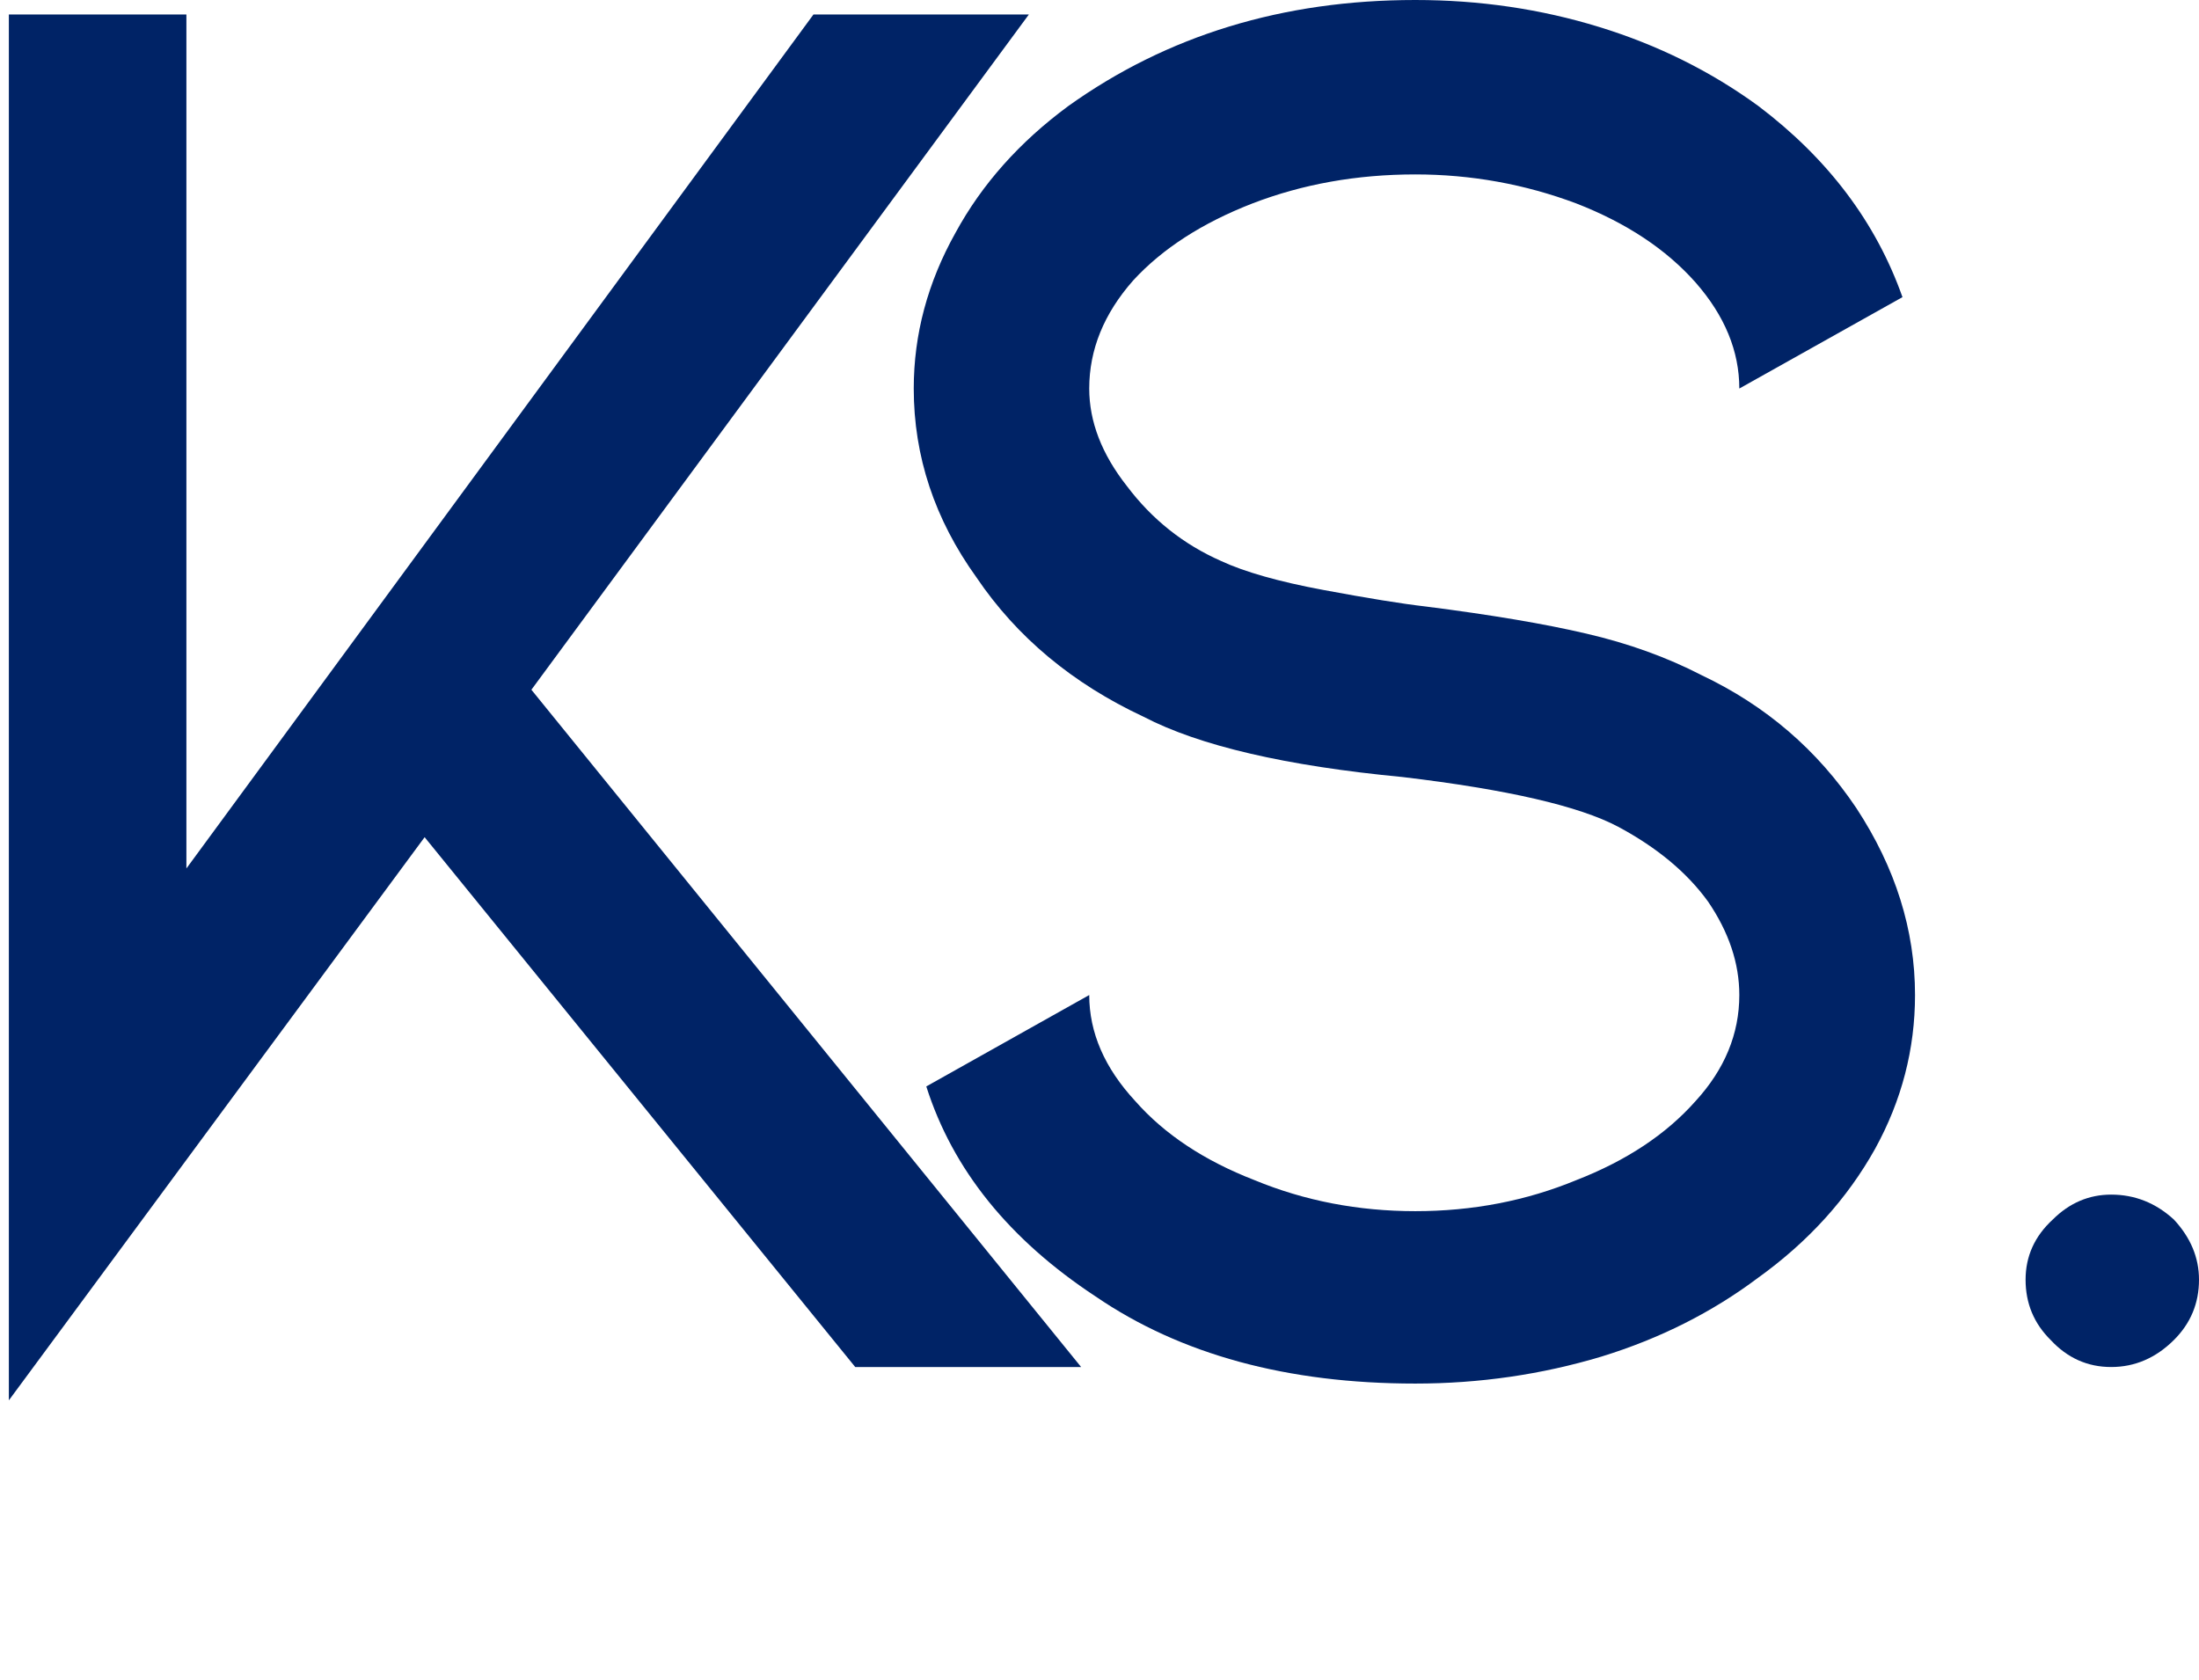
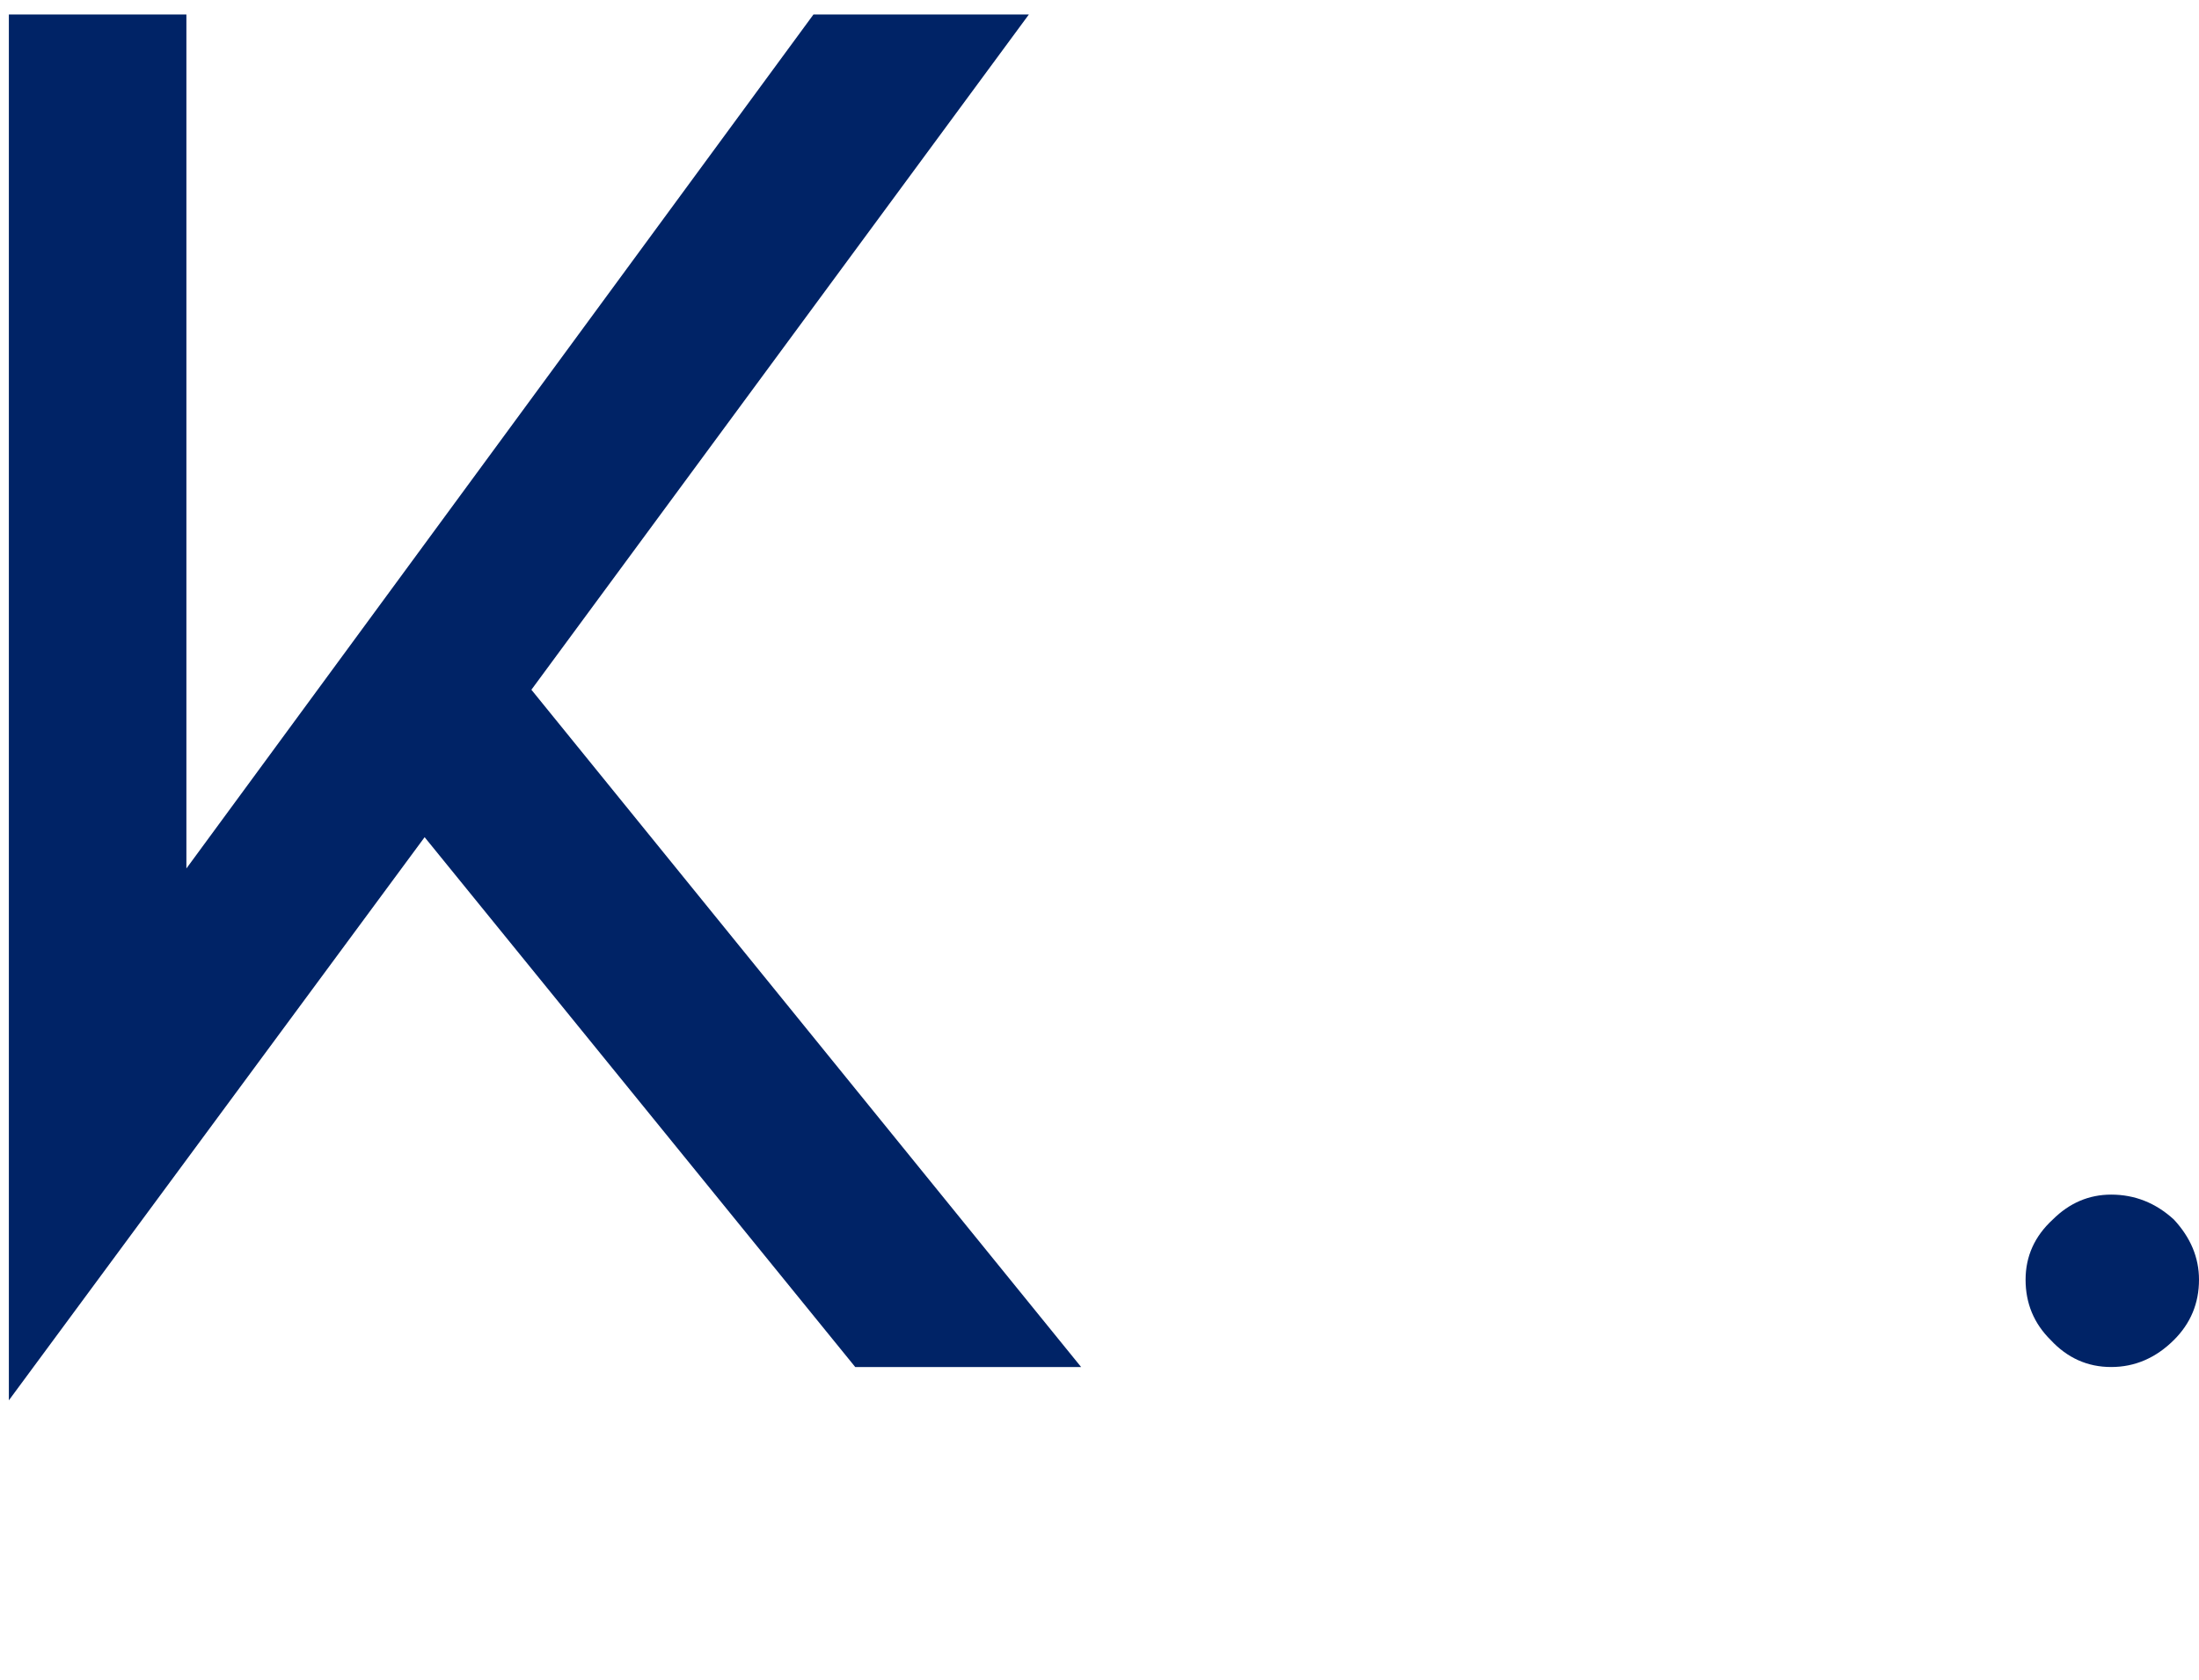
<svg xmlns="http://www.w3.org/2000/svg" width="72" height="55" viewBox="0 0 72 55" fill="none">
  <path d="M17.399 22.584L35.398 44.76H28.002L13.903 27.412L0.29 45.851V0.475H6.103V28.436L26.634 0.475H33.687L17.399 22.584Z" fill="#002366" />
-   <path d="M62.702 32.58C62.702 34.353 62.266 36.032 61.395 37.615C60.482 39.249 59.208 40.655 57.569 41.834C56.06 42.968 54.349 43.829 52.436 44.418C50.473 45.007 48.442 45.302 46.34 45.302C42.146 45.302 38.656 44.351 35.873 42.45C33.044 40.588 31.195 38.297 30.329 35.573L35.664 32.58C35.664 33.809 36.166 34.967 37.173 36.055C38.129 37.14 39.429 38.002 41.073 38.64C42.716 39.319 44.471 39.657 46.34 39.657C48.213 39.657 49.971 39.319 51.614 38.64C53.253 38.002 54.553 37.14 55.514 36.055C56.471 35.011 56.949 33.852 56.949 32.58C56.949 31.541 56.607 30.521 55.925 29.52C55.238 28.57 54.257 27.753 52.982 27.07C51.702 26.392 49.351 25.85 45.929 25.443C42.098 25.078 39.269 24.419 37.442 23.468C35.115 22.38 33.293 20.86 31.973 18.908C30.602 17.003 29.918 14.941 29.918 12.722C29.918 10.95 30.373 9.25 31.286 7.62C32.151 6.031 33.384 4.647 34.984 3.468C38.22 1.157 42.006 0 46.34 0C48.442 0 50.449 0.295 52.362 0.884C54.279 1.473 56.015 2.335 57.569 3.468C59.849 5.192 61.424 7.278 62.291 9.729L56.949 12.722C56.949 11.495 56.471 10.336 55.514 9.246C54.553 8.162 53.253 7.301 51.614 6.662C49.925 6.029 48.167 5.711 46.34 5.711C44.427 5.711 42.649 6.029 41.005 6.662C39.362 7.301 38.062 8.14 37.105 9.18C36.144 10.269 35.664 11.449 35.664 12.722C35.664 13.806 36.075 14.871 36.897 15.915C37.718 17.005 38.744 17.822 39.975 18.366C40.751 18.727 41.869 19.045 43.329 19.317C44.788 19.589 45.906 19.77 46.684 19.859C48.829 20.132 50.586 20.428 51.951 20.749C53.32 21.067 54.575 21.519 55.717 22.109C57.818 23.105 59.505 24.556 60.782 26.461C62.062 28.412 62.702 30.451 62.702 32.58Z" fill="#002366" />
  <path d="M69.124 44.76C68.351 44.76 67.691 44.465 67.144 43.876C66.594 43.332 66.322 42.674 66.322 41.901C66.322 41.134 66.618 40.478 67.211 39.932C67.758 39.388 68.396 39.115 69.124 39.115C69.9 39.115 70.585 39.388 71.178 39.932C71.725 40.521 72 41.177 72 41.901C72 42.674 71.725 43.332 71.178 43.876C70.585 44.465 69.9 44.76 69.124 44.76Z" fill="#002366" />
</svg>